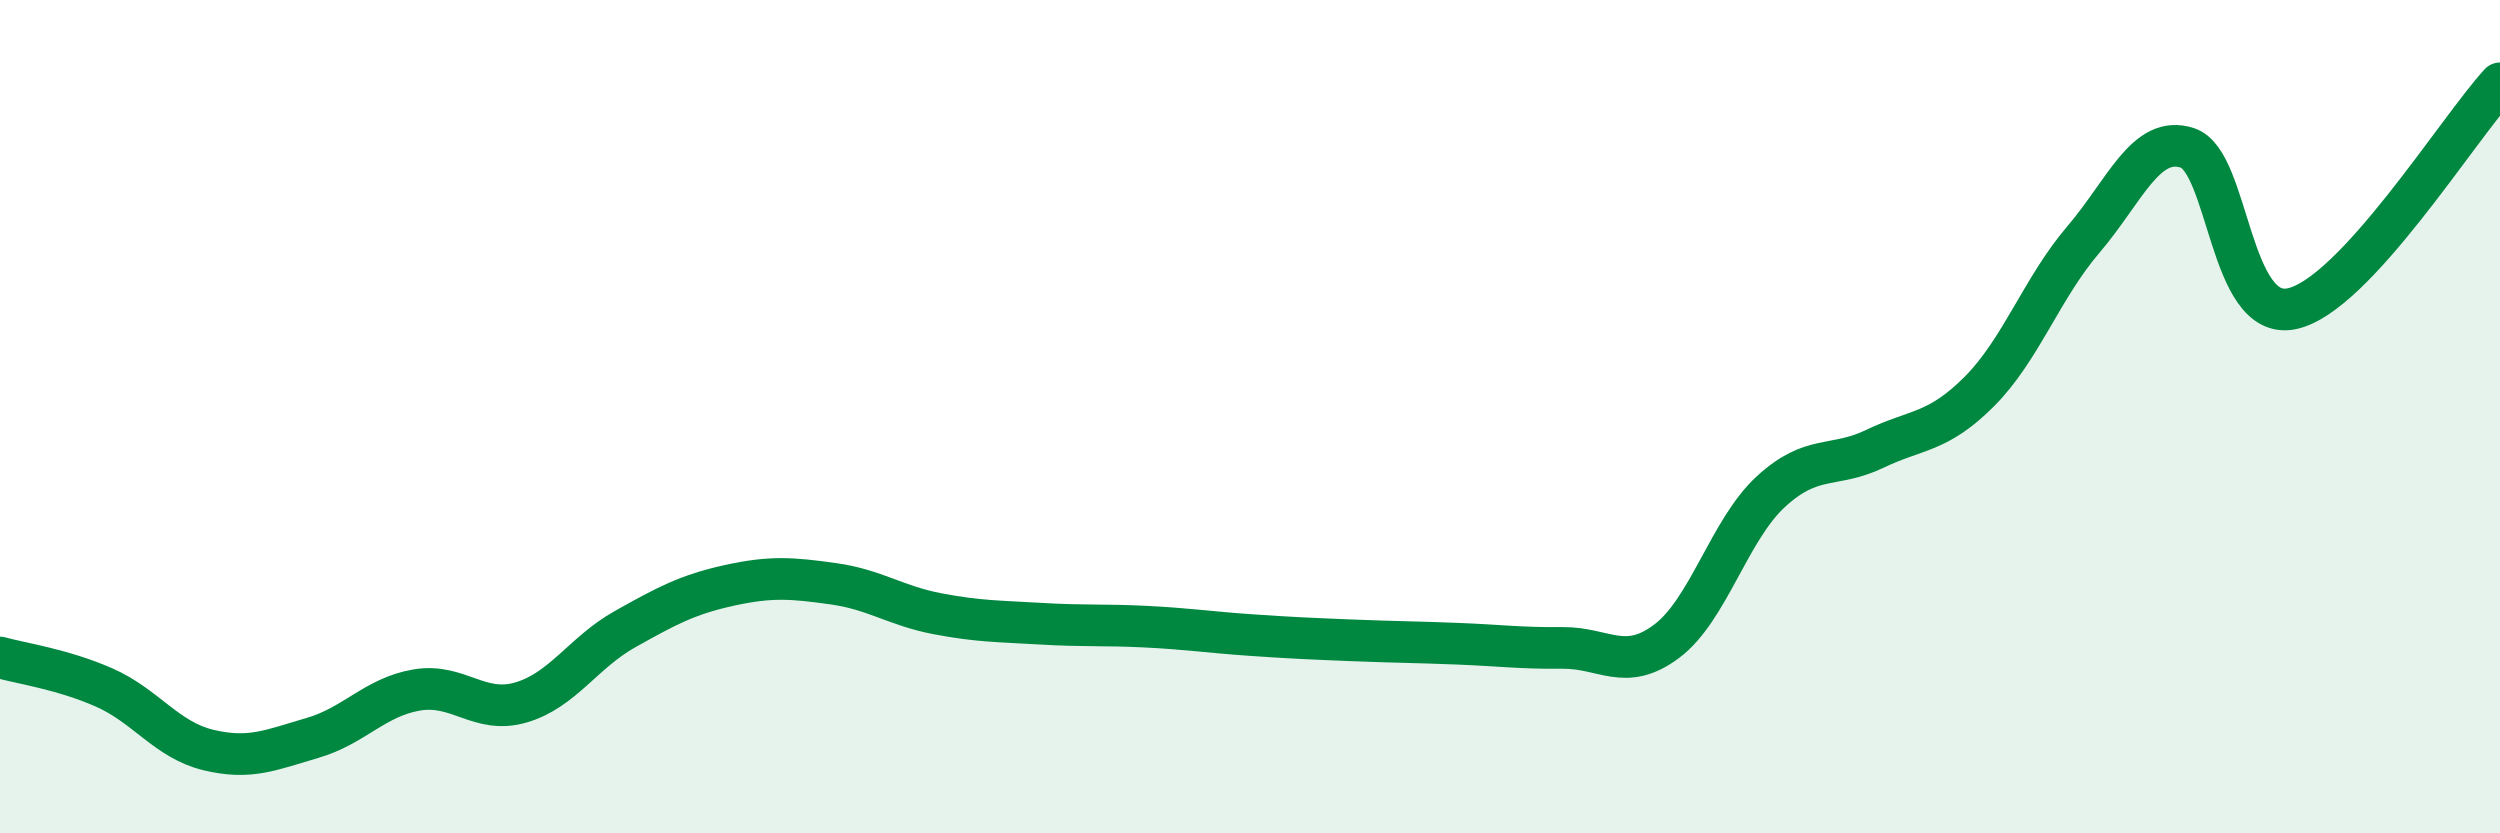
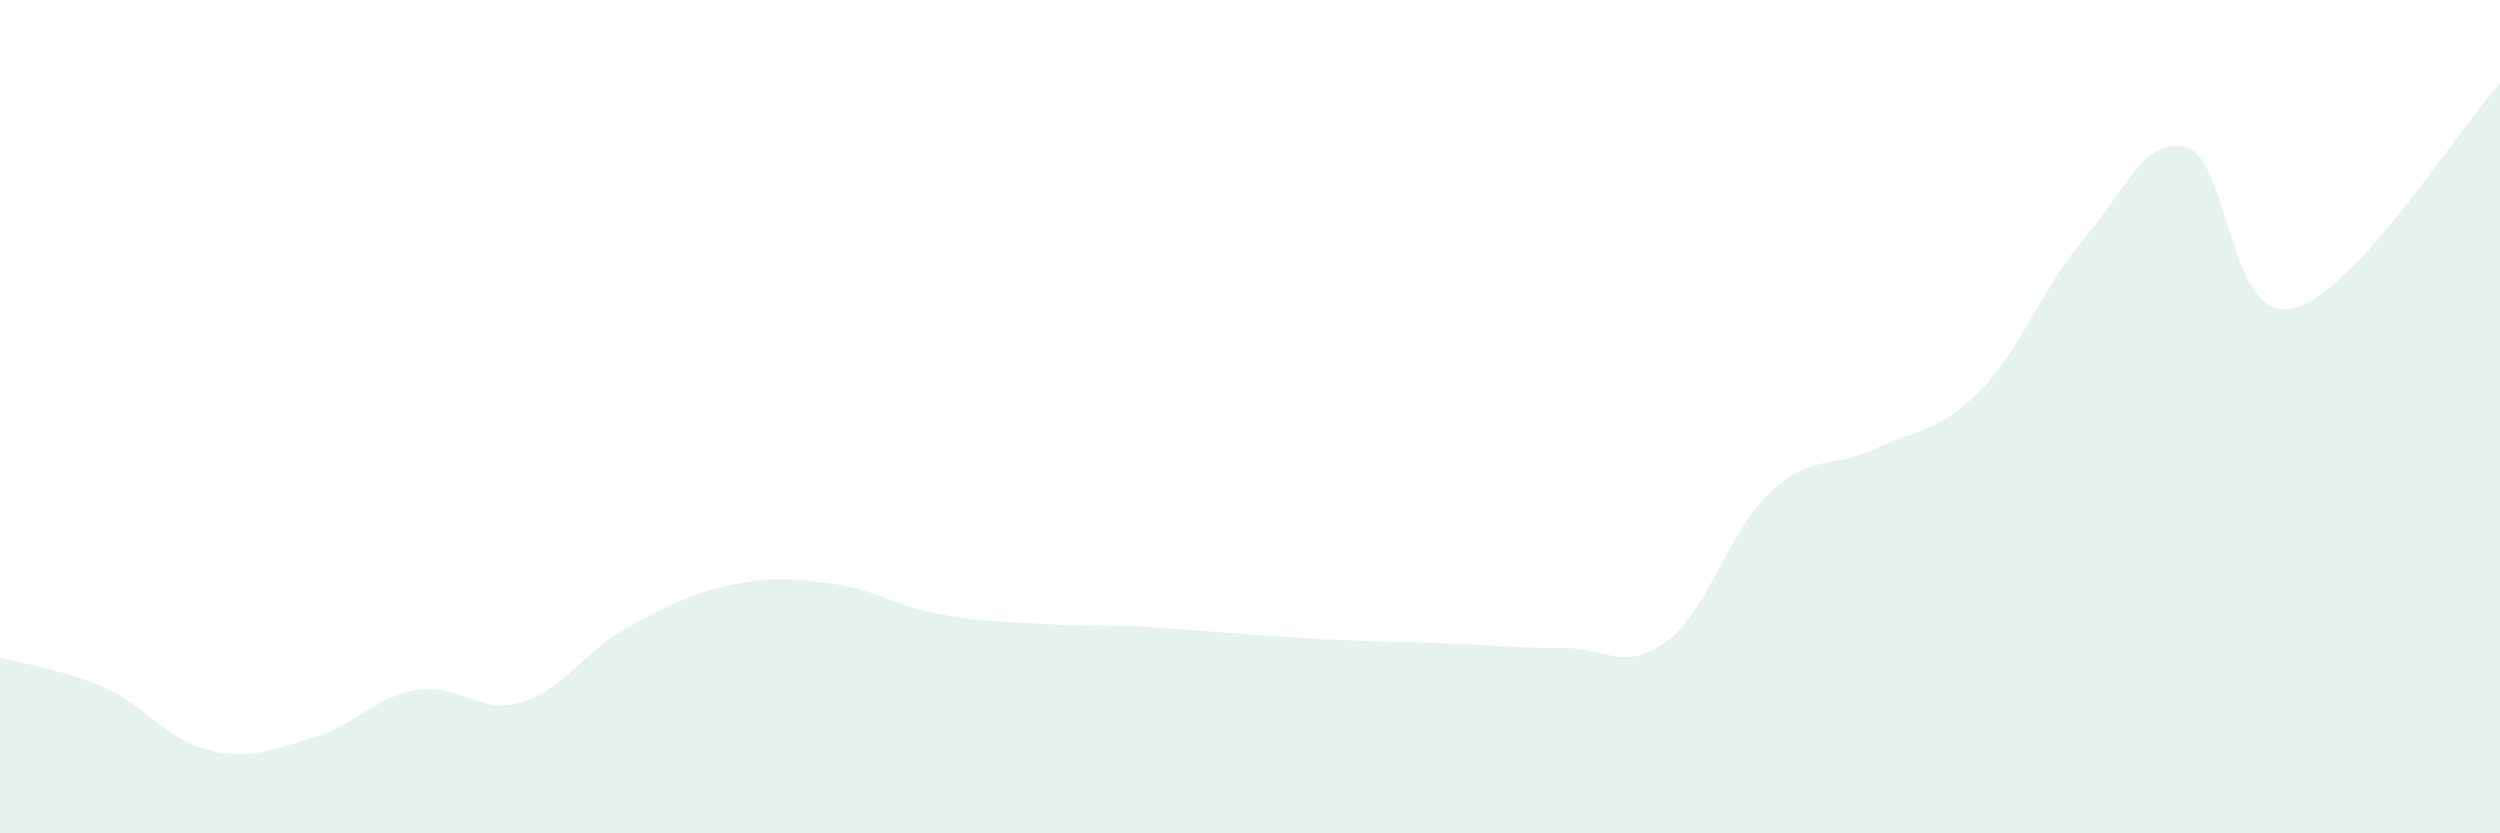
<svg xmlns="http://www.w3.org/2000/svg" width="60" height="20" viewBox="0 0 60 20">
-   <path d="M 0,15.78 C 0.5,15.92 1.5,16.06 2.5,16.5 C 3.5,16.94 4,17.76 5,18 C 6,18.24 6.5,18 7.5,17.71 C 8.5,17.42 9,16.73 10,16.56 C 11,16.39 11.5,17.15 12.5,16.86 C 13.5,16.57 14,15.66 15,15.1 C 16,14.54 16.5,14.27 17.5,14.05 C 18.5,13.83 19,13.87 20,14.01 C 21,14.15 21.5,14.54 22.5,14.73 C 23.5,14.92 24,14.91 25,14.97 C 26,15.03 26.5,14.99 27.5,15.04 C 28.5,15.09 29,15.17 30,15.24 C 31,15.31 31.5,15.33 32.5,15.37 C 33.5,15.41 34,15.41 35,15.45 C 36,15.49 36.5,15.56 37.5,15.55 C 38.5,15.54 39,16.14 40,15.39 C 41,14.64 41.5,12.72 42.5,11.8 C 43.5,10.88 44,11.25 45,10.77 C 46,10.29 46.5,10.4 47.5,9.4 C 48.5,8.4 49,6.92 50,5.75 C 51,4.58 51.5,3.22 52.5,3.55 C 53.5,3.88 53.5,7.72 55,7.41 C 56.5,7.1 59,3.08 60,2L60 20L0 20Z" fill="#008740" opacity="0.1" stroke-linecap="round" stroke-linejoin="round" />
-   <path d="M 0,15.78 C 0.5,15.92 1.5,16.06 2.5,16.5 C 3.5,16.94 4,17.76 5,18 C 6,18.24 6.5,18 7.5,17.71 C 8.5,17.42 9,16.73 10,16.56 C 11,16.39 11.5,17.15 12.5,16.86 C 13.5,16.57 14,15.66 15,15.1 C 16,14.54 16.5,14.27 17.5,14.05 C 18.5,13.83 19,13.87 20,14.01 C 21,14.15 21.5,14.54 22.5,14.73 C 23.5,14.92 24,14.91 25,14.97 C 26,15.03 26.5,14.99 27.5,15.04 C 28.5,15.09 29,15.17 30,15.24 C 31,15.31 31.5,15.33 32.5,15.37 C 33.5,15.41 34,15.41 35,15.45 C 36,15.49 36.5,15.56 37.5,15.55 C 38.5,15.54 39,16.14 40,15.39 C 41,14.64 41.5,12.72 42.5,11.8 C 43.5,10.88 44,11.25 45,10.77 C 46,10.29 46.5,10.4 47.5,9.4 C 48.5,8.4 49,6.92 50,5.75 C 51,4.58 51.5,3.22 52.5,3.55 C 53.5,3.88 53.5,7.72 55,7.41 C 56.5,7.1 59,3.08 60,2" stroke="#008740" stroke-width="1" fill="none" stroke-linecap="round" stroke-linejoin="round" />
+   <path d="M 0,15.78 C 0.5,15.92 1.5,16.06 2.5,16.5 C 3.5,16.94 4,17.76 5,18 C 6,18.24 6.5,18 7.5,17.71 C 8.5,17.42 9,16.73 10,16.56 C 11,16.39 11.5,17.15 12.5,16.86 C 13.5,16.57 14,15.66 15,15.1 C 16,14.54 16.5,14.27 17.5,14.05 C 18.5,13.83 19,13.87 20,14.01 C 21,14.15 21.5,14.54 22.5,14.73 C 23.5,14.92 24,14.91 25,14.97 C 26,15.03 26.5,14.99 27.5,15.04 C 31,15.31 31.5,15.33 32.5,15.37 C 33.5,15.41 34,15.41 35,15.45 C 36,15.49 36.5,15.56 37.5,15.55 C 38.5,15.54 39,16.14 40,15.39 C 41,14.64 41.5,12.72 42.5,11.8 C 43.5,10.88 44,11.25 45,10.77 C 46,10.29 46.5,10.4 47.5,9.4 C 48.5,8.4 49,6.92 50,5.75 C 51,4.58 51.5,3.22 52.5,3.55 C 53.5,3.88 53.5,7.72 55,7.41 C 56.5,7.1 59,3.08 60,2L60 20L0 20Z" fill="#008740" opacity="0.1" stroke-linecap="round" stroke-linejoin="round" />
</svg>